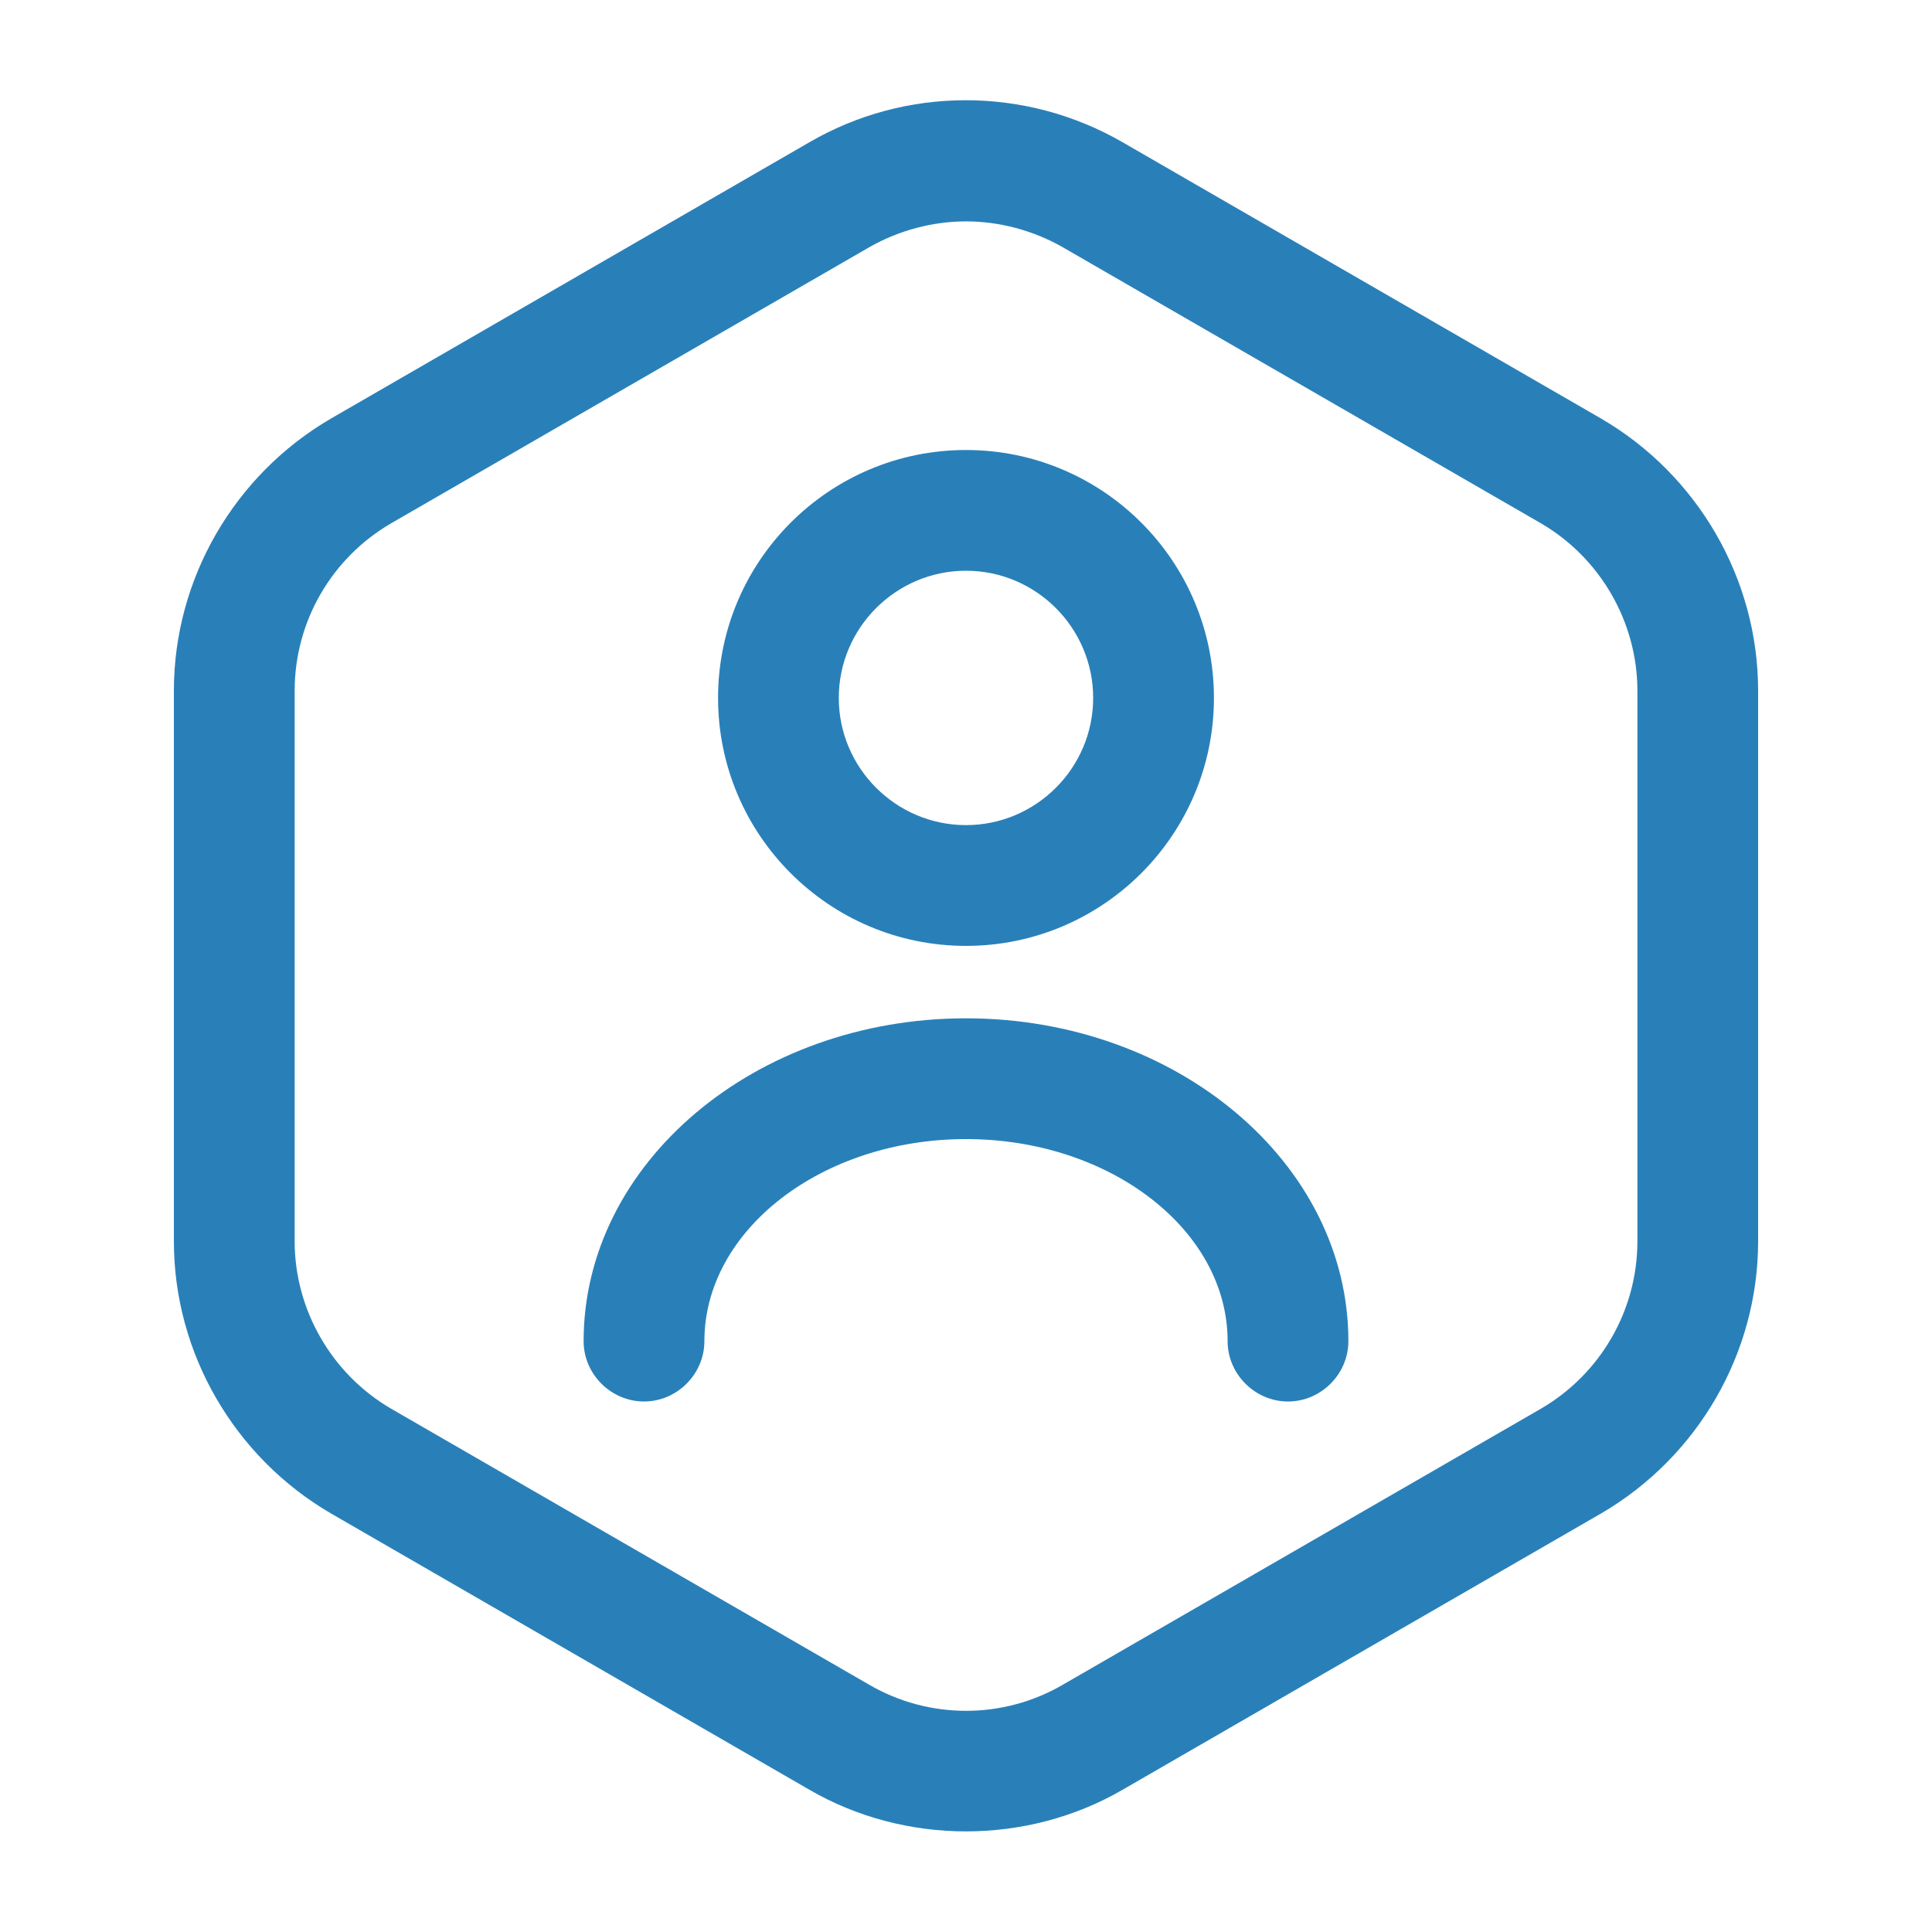
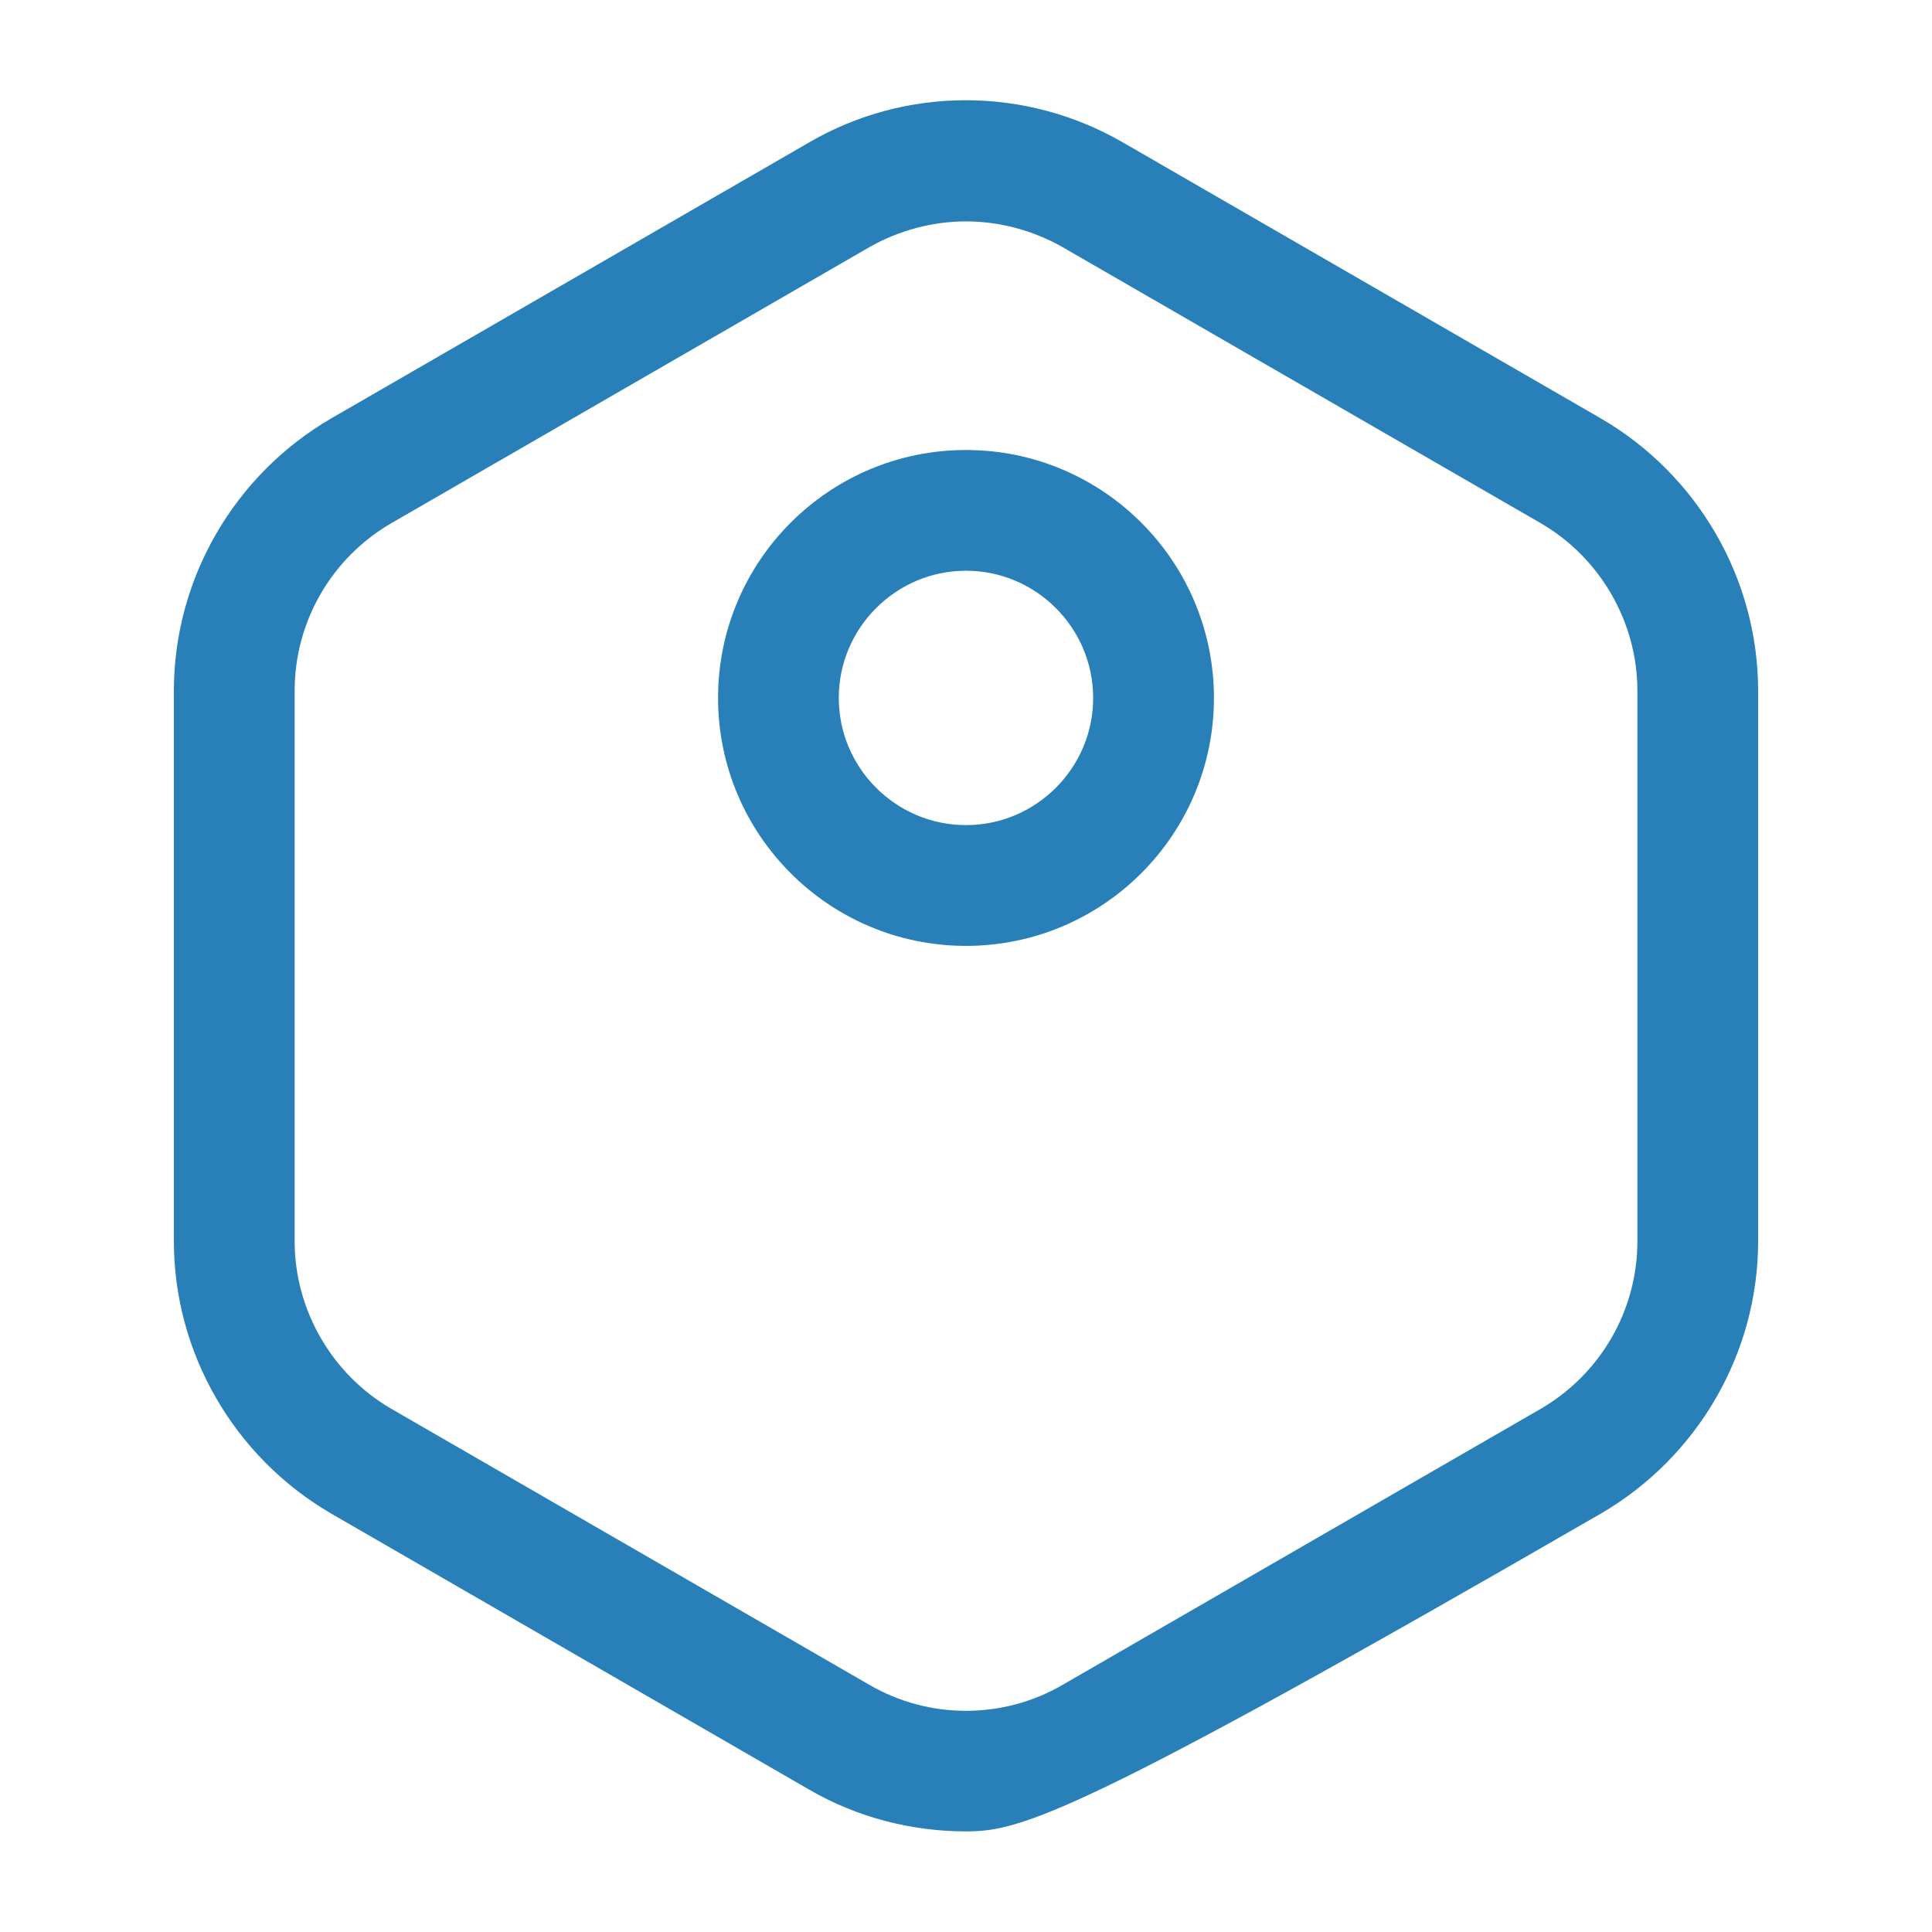
<svg xmlns="http://www.w3.org/2000/svg" width="39" height="39" viewBox="0 0 39 39" fill="#2980B9">
-   <path d="M19.5 36.969C18.412 36.969 17.306 36.692 16.331 36.124L6.679 30.55C4.729 29.412 3.51 27.316 3.51 25.057V13.943C3.51 11.684 4.729 9.587 6.679 8.45L16.331 2.876C18.282 1.739 20.703 1.739 22.669 2.876L32.322 8.45C34.272 9.587 35.49 11.684 35.49 13.943V25.057C35.49 27.316 34.272 29.412 32.322 30.55L22.669 36.124C21.694 36.692 20.589 36.969 19.5 36.969ZM19.5 4.469C18.834 4.469 18.151 4.647 17.55 4.989L7.898 10.562C6.695 11.261 5.948 12.545 5.948 13.943V25.057C5.948 26.439 6.695 27.739 7.898 28.438L17.55 34.011C18.753 34.71 20.248 34.71 21.45 34.011L31.103 28.438C32.305 27.739 33.053 26.455 33.053 25.057V13.943C33.053 12.561 32.305 11.261 31.103 10.562L21.45 4.989C20.849 4.647 20.166 4.469 19.5 4.469Z" fill="#2980B9" />
+   <path d="M19.5 36.969C18.412 36.969 17.306 36.692 16.331 36.124L6.679 30.55C4.729 29.412 3.51 27.316 3.51 25.057V13.943C3.51 11.684 4.729 9.587 6.679 8.45L16.331 2.876C18.282 1.739 20.703 1.739 22.669 2.876L32.322 8.45C34.272 9.587 35.49 11.684 35.49 13.943V25.057C35.49 27.316 34.272 29.412 32.322 30.55C21.694 36.692 20.589 36.969 19.5 36.969ZM19.5 4.469C18.834 4.469 18.151 4.647 17.55 4.989L7.898 10.562C6.695 11.261 5.948 12.545 5.948 13.943V25.057C5.948 26.439 6.695 27.739 7.898 28.438L17.55 34.011C18.753 34.71 20.248 34.71 21.45 34.011L31.103 28.438C32.305 27.739 33.053 26.455 33.053 25.057V13.943C33.053 12.561 32.305 11.261 31.103 10.562L21.45 4.989C20.849 4.647 20.166 4.469 19.5 4.469Z" fill="#2980B9" />
  <path d="M19.5 19.094C16.737 19.094 14.495 16.851 14.495 14.089C14.495 11.326 16.737 9.084 19.5 9.084C22.262 9.084 24.505 11.326 24.505 14.089C24.505 16.851 22.262 19.094 19.5 19.094ZM19.5 11.521C18.086 11.521 16.932 12.675 16.932 14.089C16.932 15.503 18.086 16.656 19.5 16.656C20.914 16.656 22.067 15.503 22.067 14.089C22.067 12.675 20.914 11.521 19.5 11.521Z" fill="#2980B9" />
-   <path d="M26 28.291C25.334 28.291 24.781 27.739 24.781 27.073C24.781 24.83 22.409 22.994 19.5 22.994C16.591 22.994 14.219 24.83 14.219 27.073C14.219 27.739 13.666 28.291 13 28.291C12.334 28.291 11.781 27.739 11.781 27.073C11.781 23.481 15.242 20.556 19.5 20.556C23.758 20.556 27.219 23.481 27.219 27.073C27.219 27.739 26.666 28.291 26 28.291Z" fill="#2980B9" />
</svg>